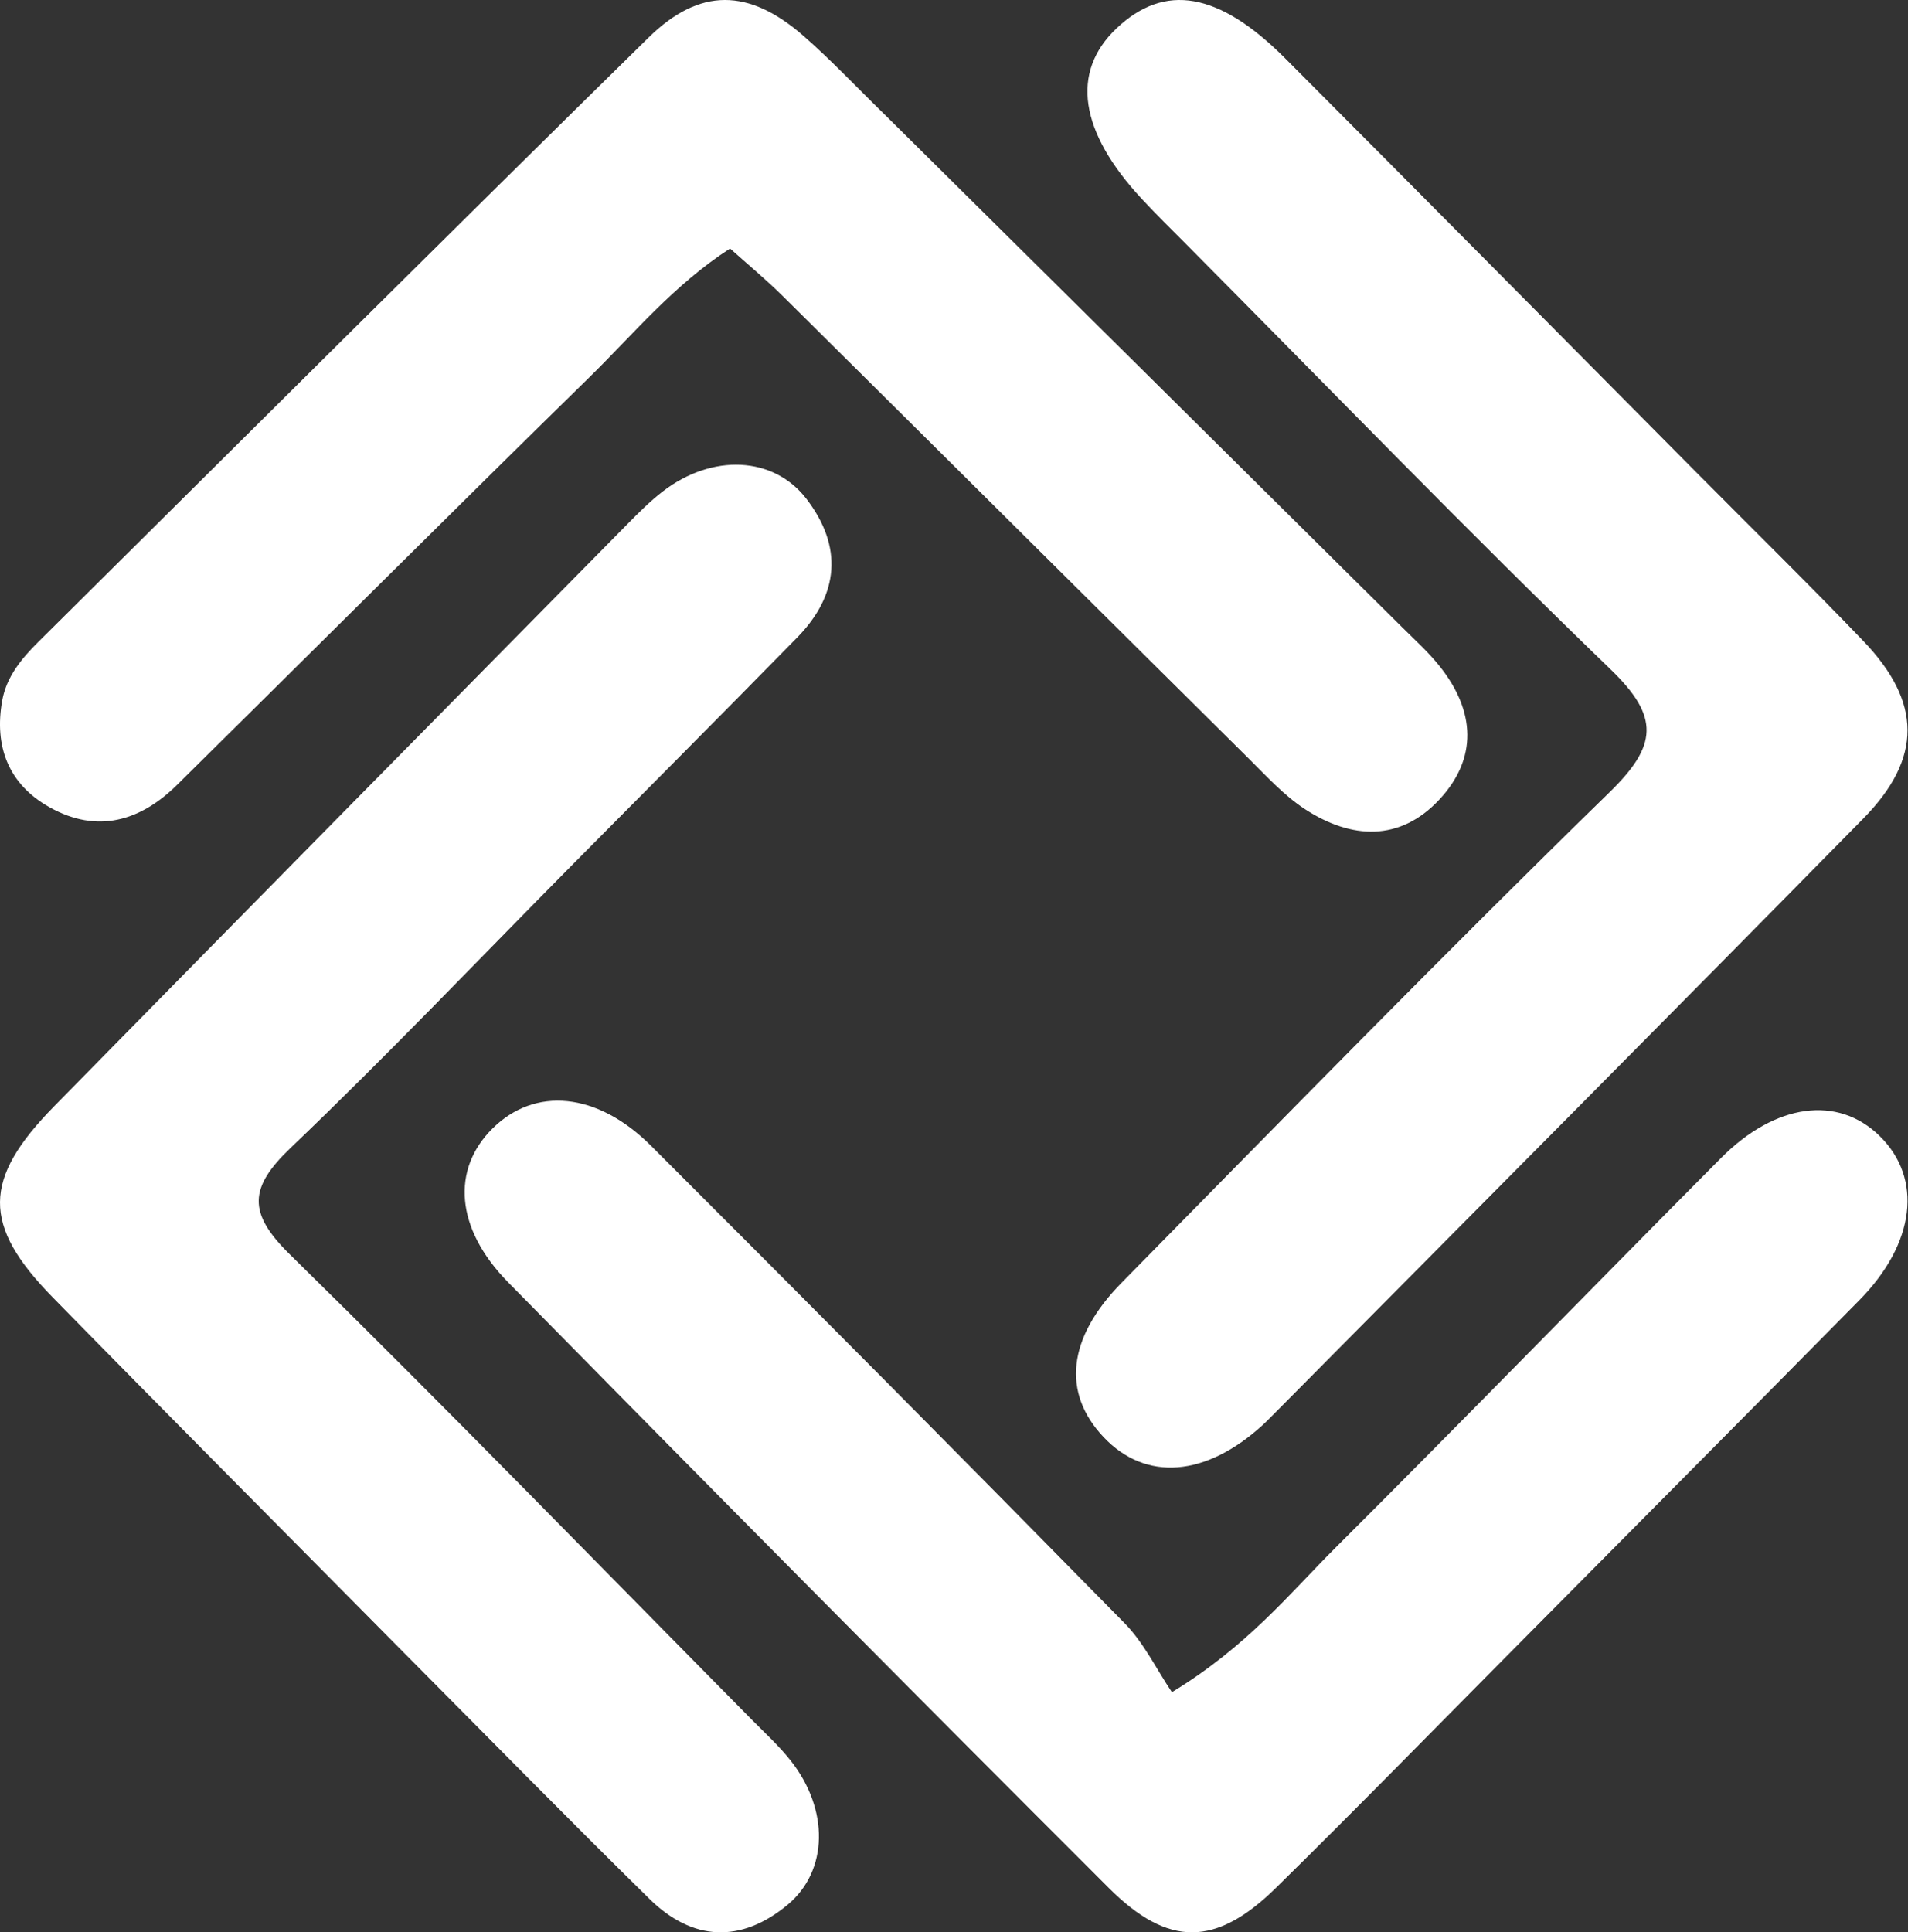
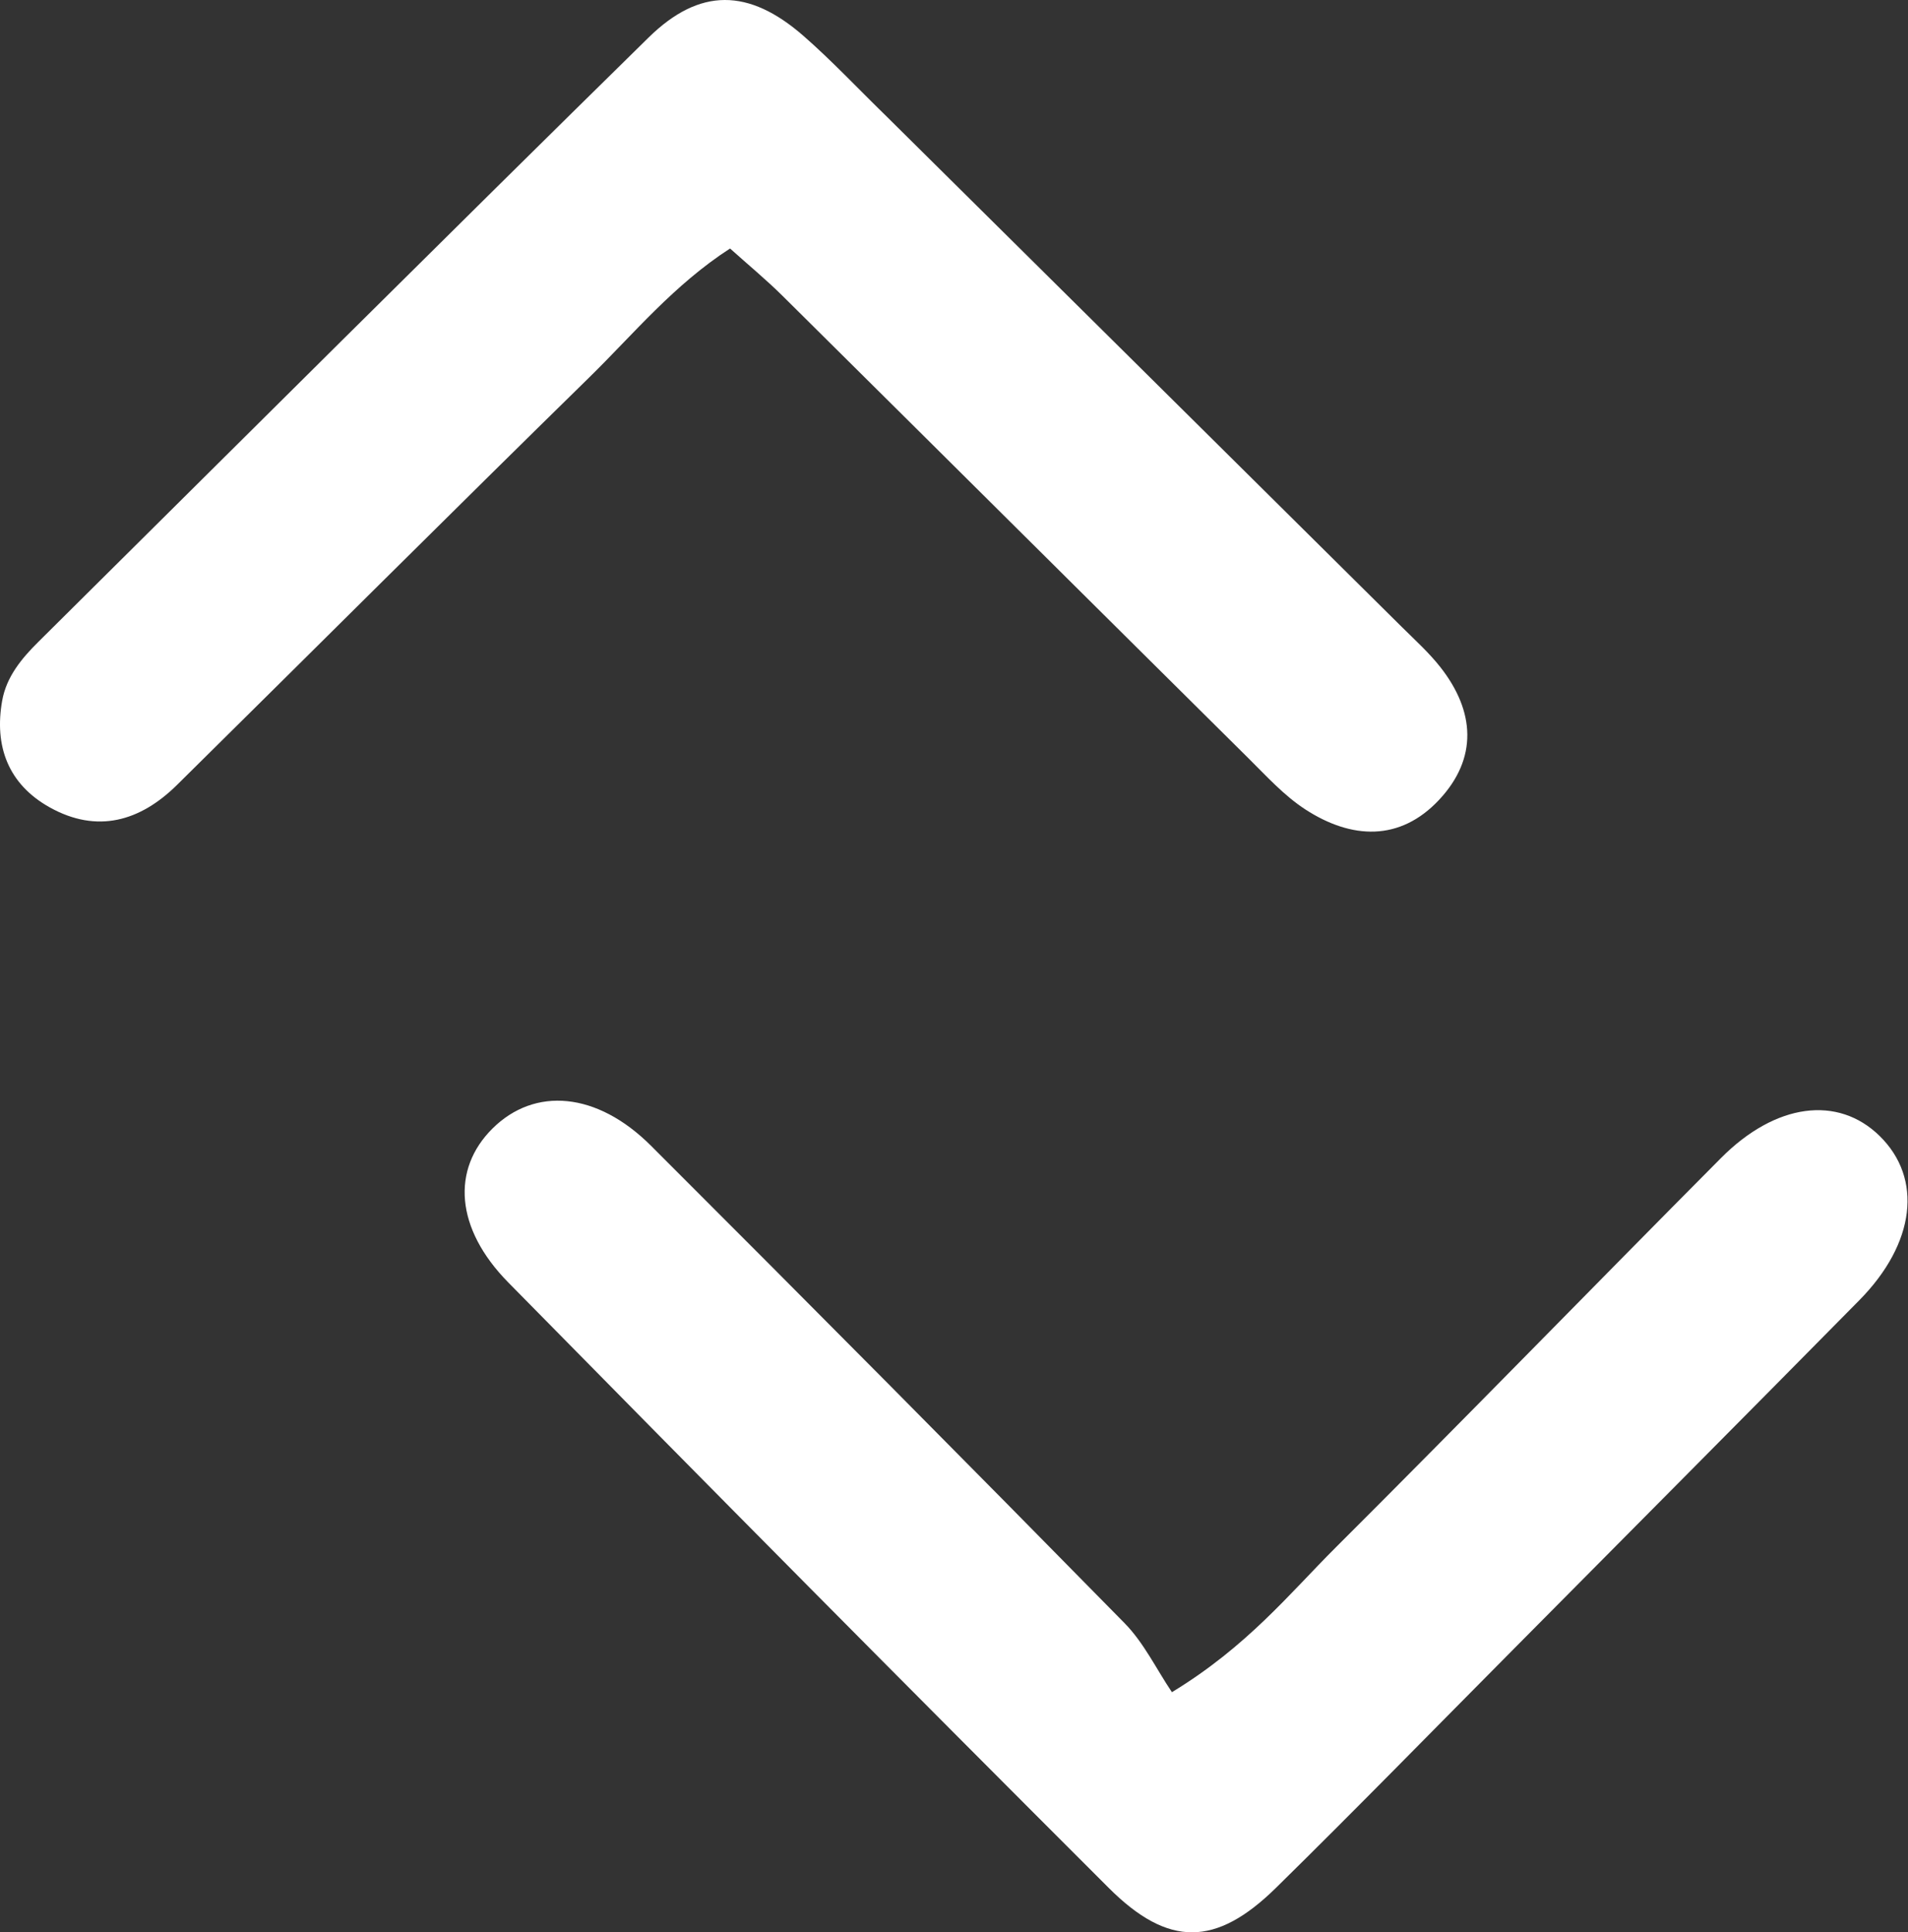
<svg xmlns="http://www.w3.org/2000/svg" width="398" height="403" fill="none">
  <rect width="100%" height="100%" fill="#333333" stroke="none" />
  <path fill="#fff" d="M185.069 24.416c36.275 35.92 71.812 71.118 107.333 106.332 2.757 2.733 5.676 5.364 8.059 8.399 7.23 9.208 7.828 18.999-.258 27.65-8.195 8.768-18.311 8.24-27.892 2.031-4.424-2.867-8.104-6.933-11.89-10.685-32.424-32.129-64.78-64.326-97.204-96.455-3.394-3.363-7.099-6.418-10.931-9.859-11.782 7.62-20.103 17.808-29.371 26.885-28.797 28.202-57.315 56.683-85.999 84.999-7.694 7.595-16.682 10.18-26.56 4.662-8.63-4.821-11.595-12.742-9.899-22.257.879-4.932 4.005-8.741 7.494-12.202C50.36 91.859 92.658 49.692 135.275 7.843c10.706-10.513 20.952-10.28 32.315-.366 5.849 5.103 11.174 10.796 17.479 16.94z" />
-   <path fill="#fff" d="M354.09 98.76c12.028 12.114 23.485 23.341 34.585 34.917 12.199 12.721 12.394 24.441.01 37.034-41.232 41.926-82.724 83.594-124.116 125.36-.342.346-.689.687-1.047 1.015-11.952 10.973-24.518 11.963-33.326 2.629-8.656-9.171-7.619-20.614 3.766-32.184 33.745-34.298 67.37-68.73 101.801-102.319 9.94-9.698 10.515-15.646.256-25.551-30.058-29.02-59.13-59.077-88.583-88.732-3.083-3.103-6.209-6.167-9.189-9.367-13.11-14.072-14.96-26.524-5.363-35.631 10.043-9.531 21.333-7.661 35.2 6.237 28.49 28.555 56.859 57.233 86.006 86.593zM84.395 344.828c-24.962-25.236-49.298-49.642-73.414-74.266-14.75-15.061-14.638-24.611.322-39.848 39.788-40.526 79.679-80.948 119.551-121.389 2.382-2.415 4.801-4.845 7.481-6.897 10.188-7.802 23.002-7.352 29.887 1.621 7.614 9.922 6.848 19.95-1.954 28.93-15.631 15.949-31.406 31.755-47.116 47.625-19.466 19.666-38.566 39.722-58.56 58.826-8.65 8.267-8.956 13.532-.161 22.16 32.566 31.945 64.369 64.68 96.449 97.128 2.729 2.76 5.621 5.404 8.021 8.437 8.055 10.177 7.961 23.042-.704 30.183-9.656 7.958-19.741 7.518-28.684-1.264-16.968-16.661-33.617-33.653-51.118-51.246z" />
  <path fill="#fff" d="M315.86 343.805c-17.028 17.145-33.192 33.711-49.698 49.922-12.473 12.25-22.411 12.474-34.889.011-41.95-41.897-83.687-84.013-125.264-126.286-11.062-11.247-11.858-23.576-3.284-32.083 8.832-8.764 21.815-7.654 33.069 3.586 33.082 33.043 66.03 66.225 98.799 99.583 4.018 4.09 6.629 9.582 9.864 14.383 15.75-9.579 24.49-20.534 34.205-30.222 26.952-26.875 53.484-54.175 80.319-81.17 11.431-11.499 24.409-13.119 33.095-4.619 9.044 8.85 7.49 22.385-4.227 34.265-23.697 24.026-47.509 47.938-71.989 72.63z" />
</svg>